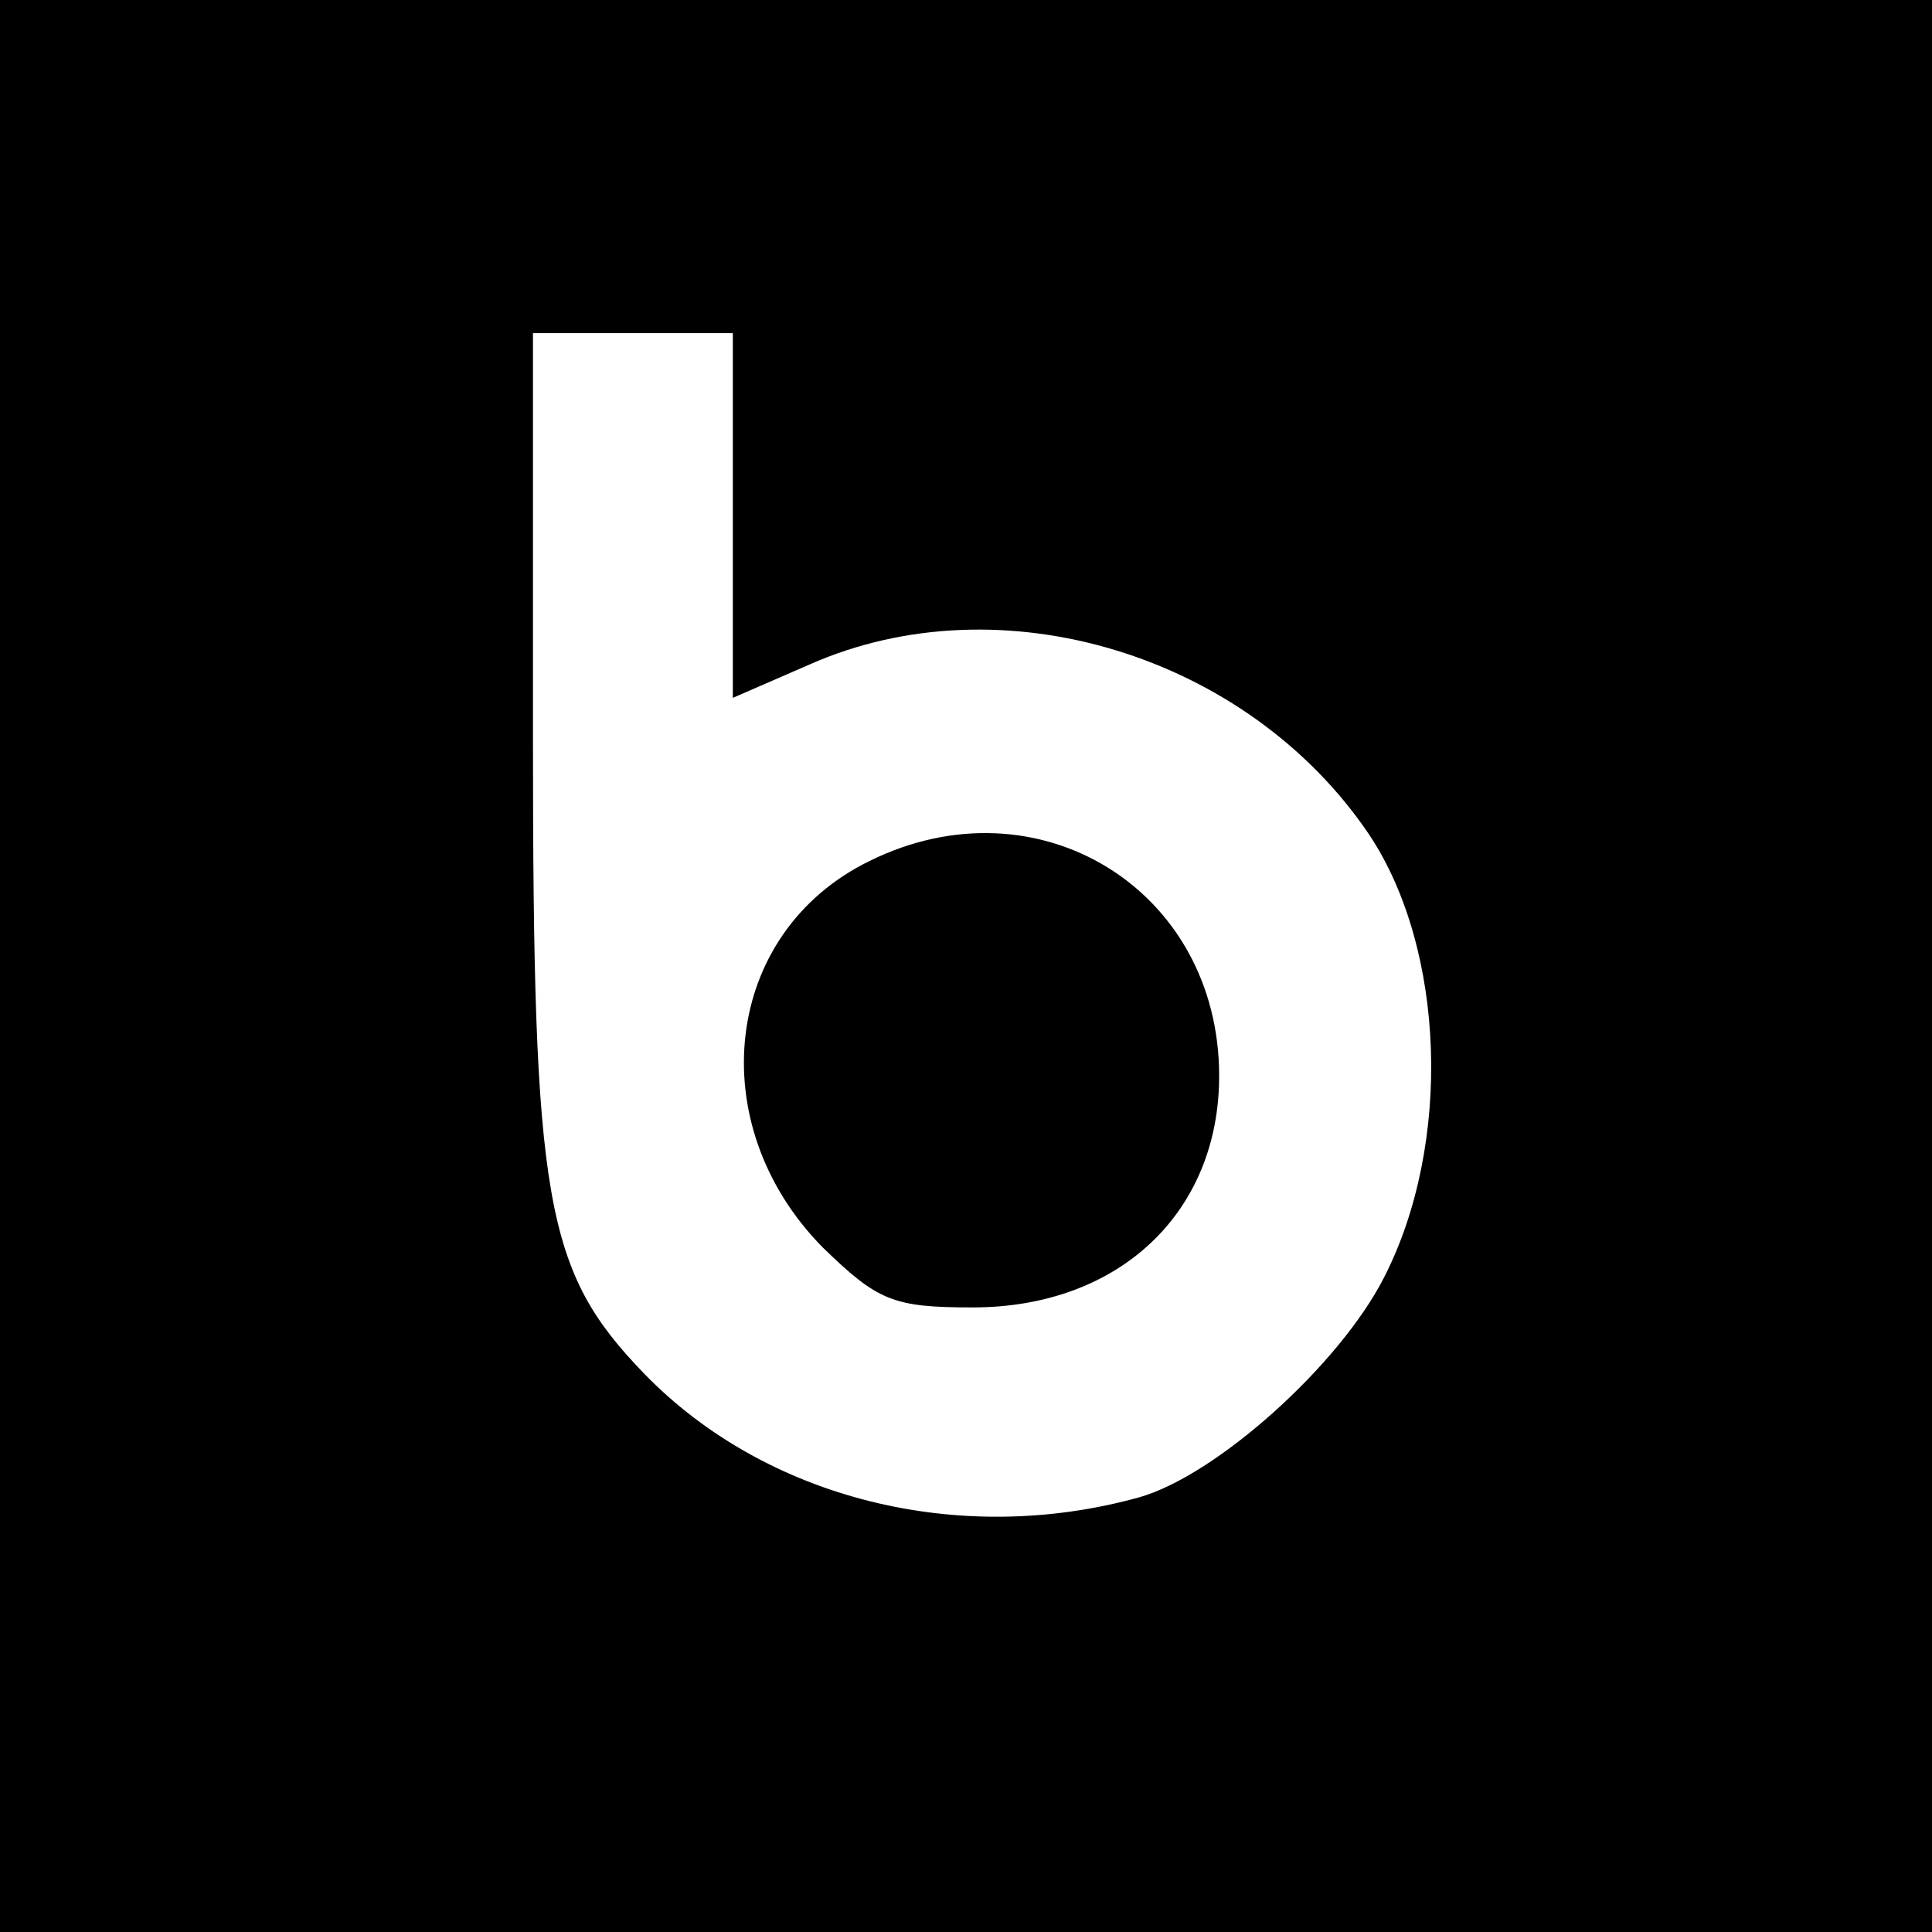
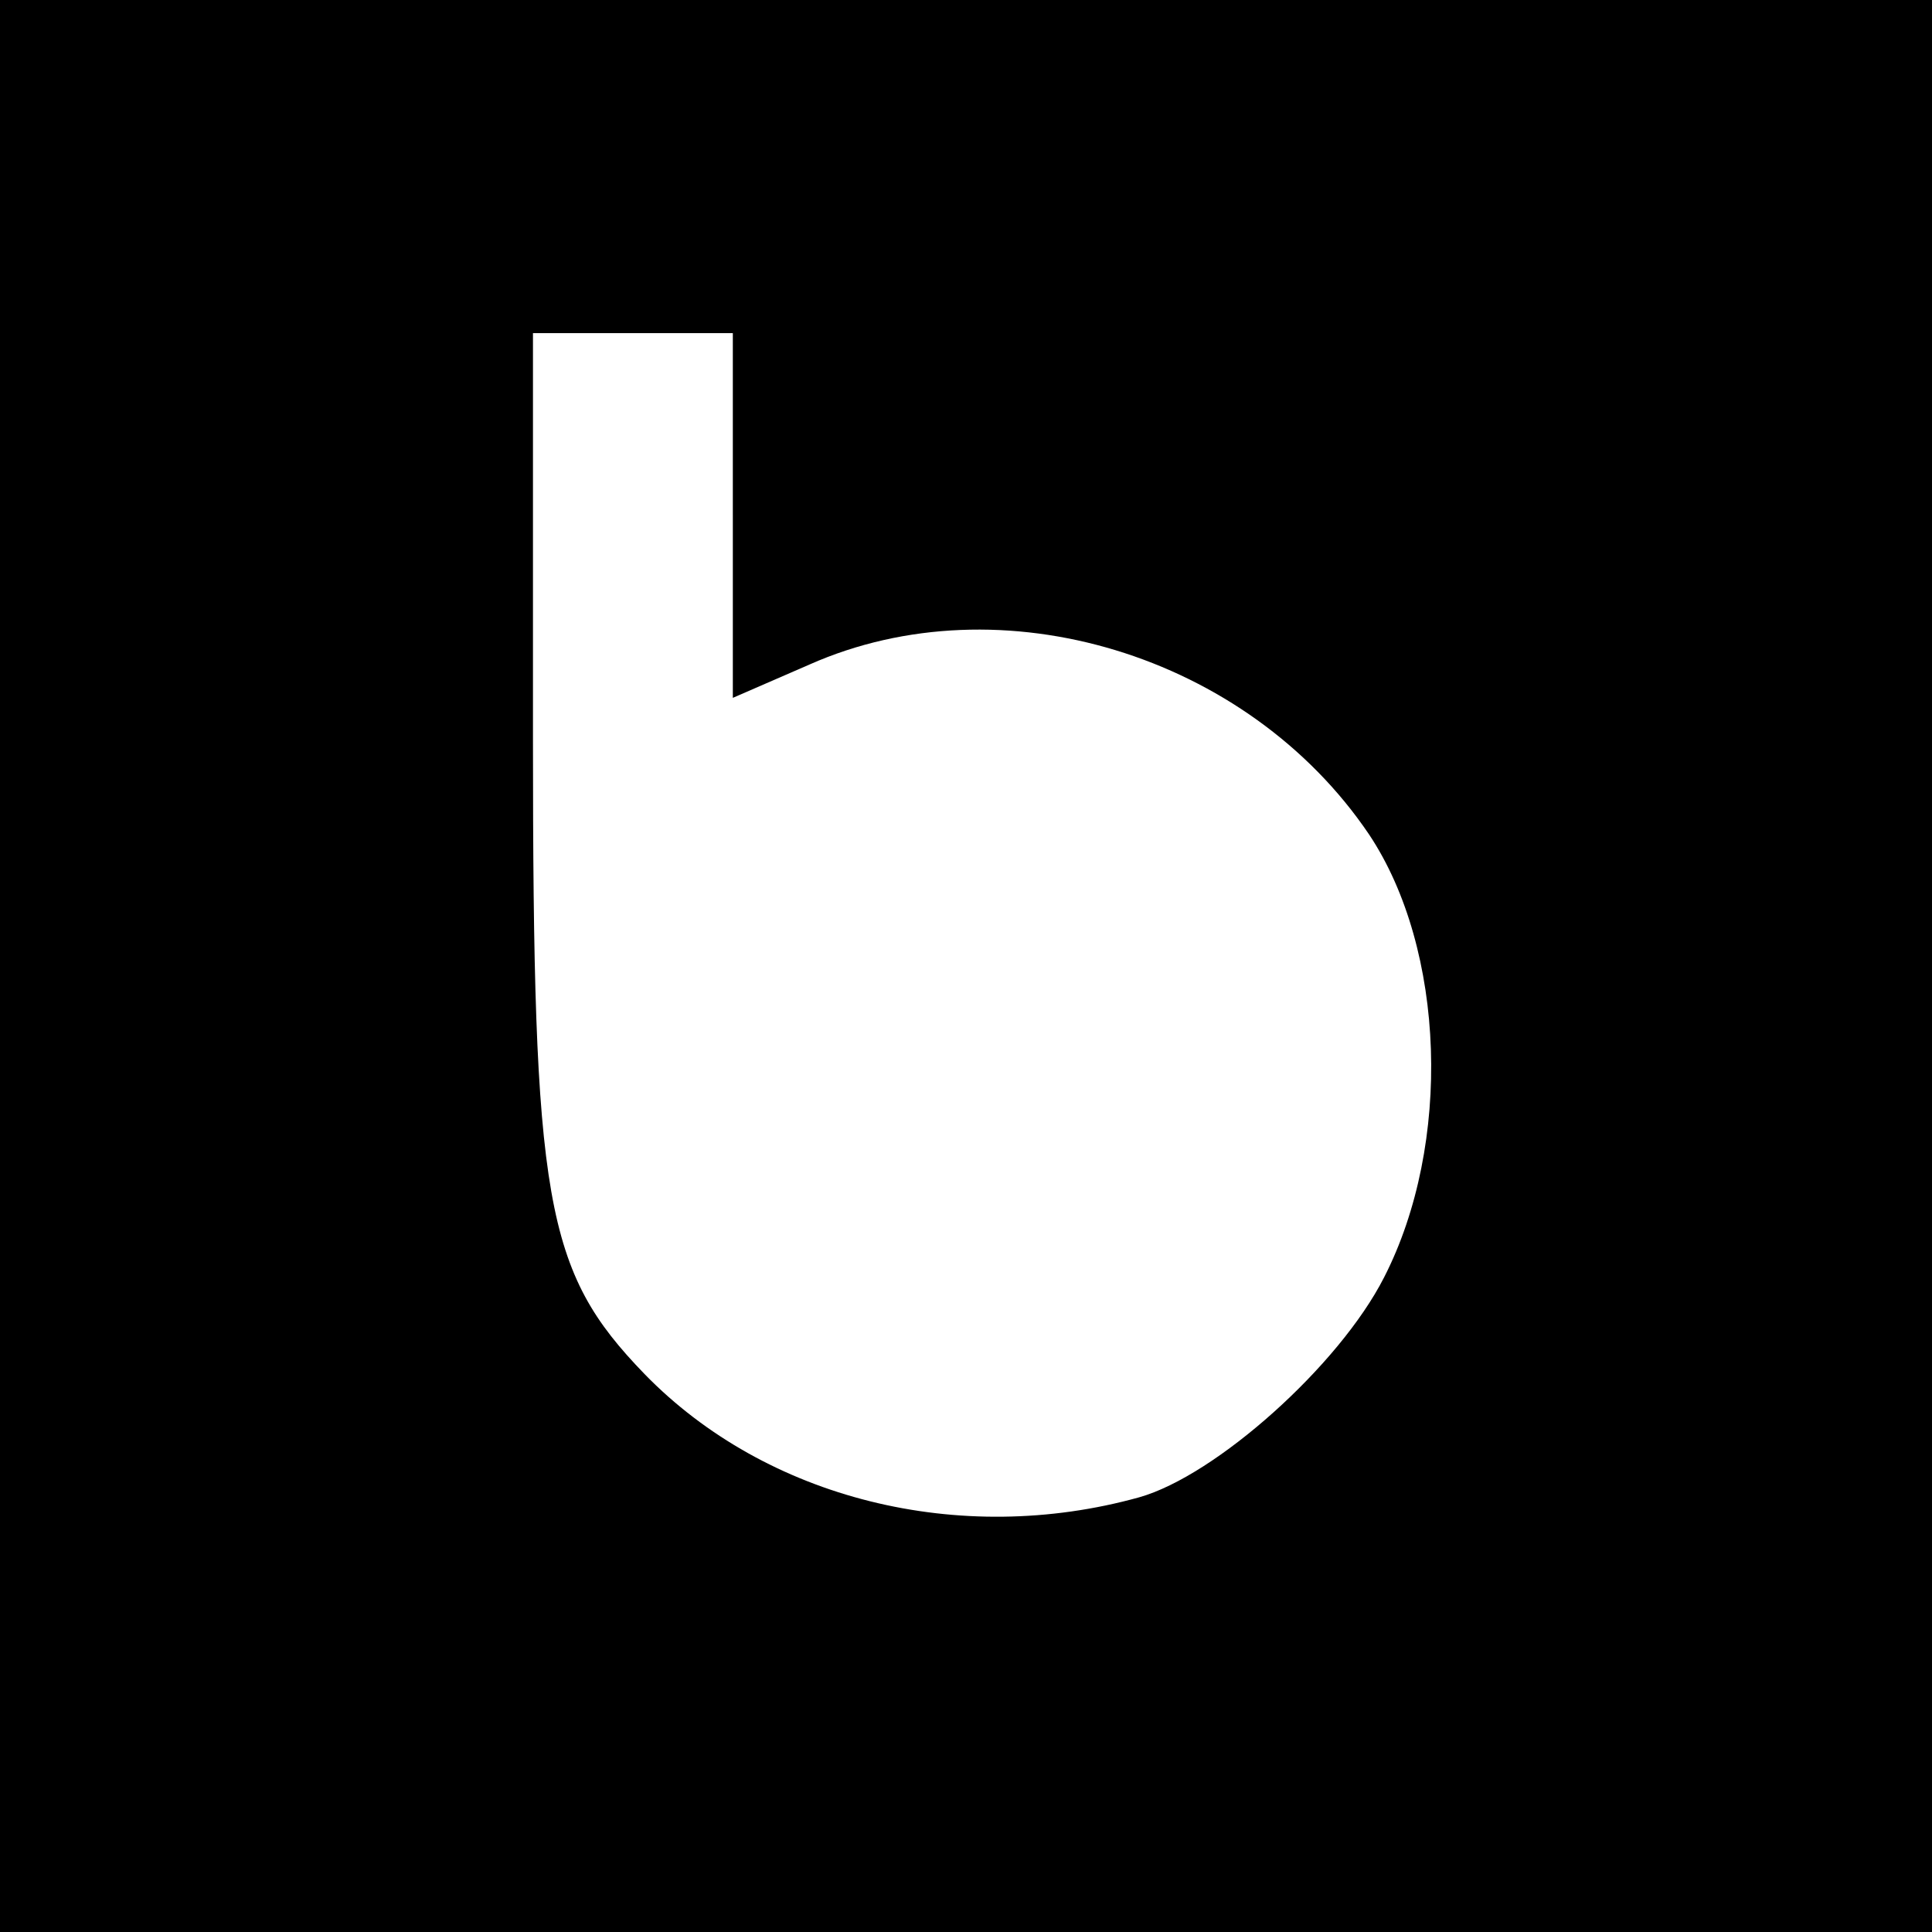
<svg xmlns="http://www.w3.org/2000/svg" version="1.0" width="116pt" height="116pt" viewBox="0 0 116 116" preserveAspectRatio="xMidYMid meet">
  <g transform="translate(0,116) scale(0.1,-0.1)" fill="#000000" stroke="none">
    <path d="M0 580 l0 -580 580 0 580 0 0 580 0 580 -580 0 -580 0 0 -580z m440 271 l0 -110 46 20 c115 51 263 6 336 -102 46 -69 50 -186 9 -266 -27 -53 -101 -119 -147 -132 -108 -30 -224 -1 -297 74 -60 62 -67 103 -67 382 l0 243 60 0 60 0 0 -109z" />
-     <path d="M522 643 c-88 -43 -101 -158 -28 -232 33 -32 42 -36 90 -36 88 0 148 57 148 139 0 112 -109 179 -210 129z" />
  </g>
</svg>